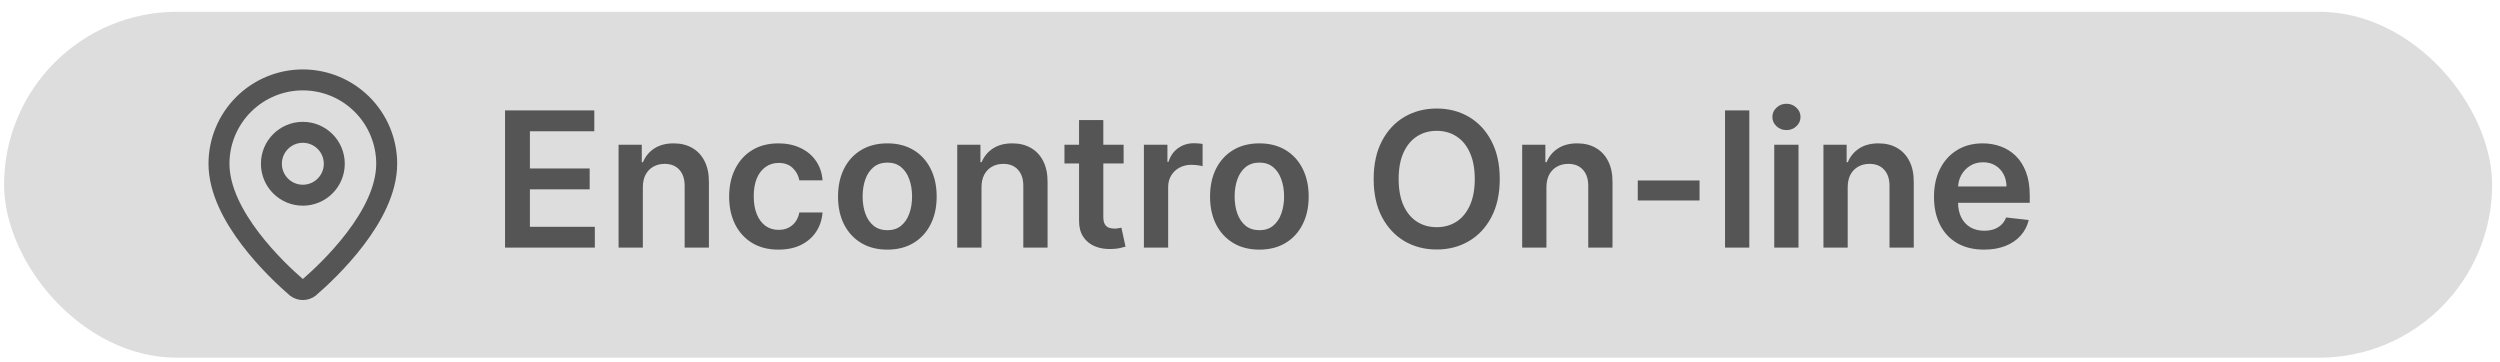
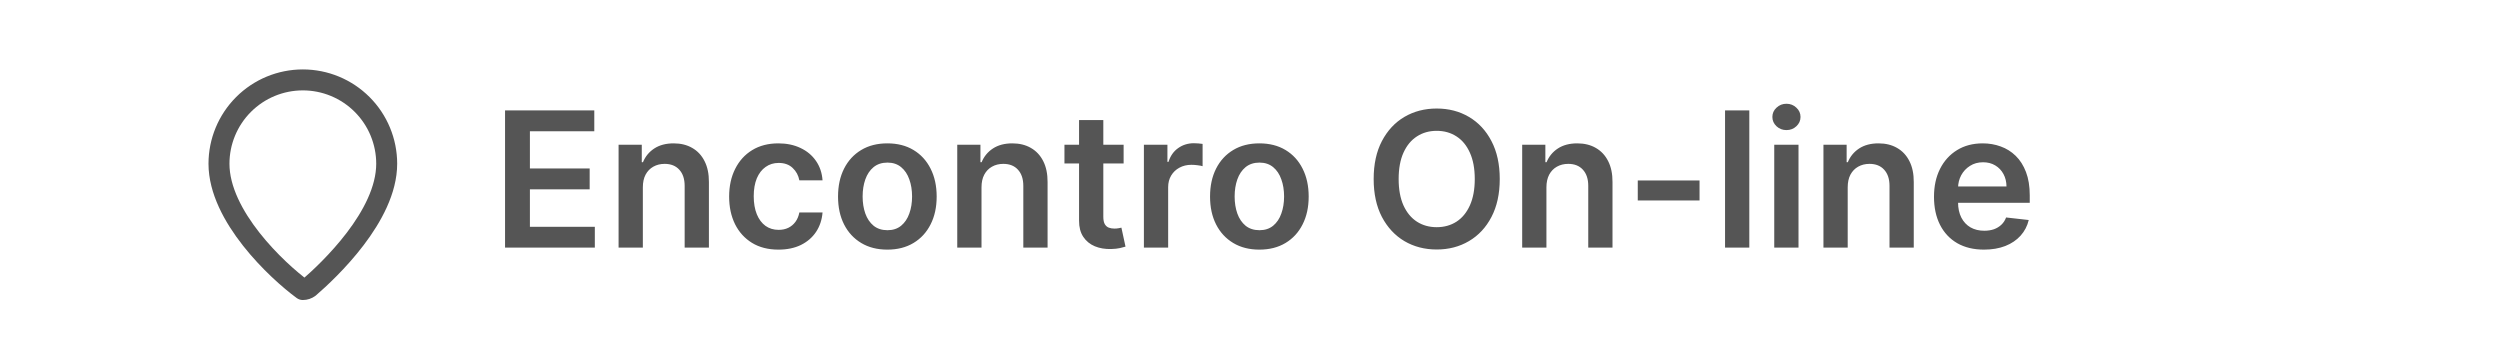
<svg xmlns="http://www.w3.org/2000/svg" width="159" height="23" viewBox="0 0 159 23" fill="none">
-   <rect x="0.26" y="0.749" width="158.239" height="22" rx="11" fill="#DDDDDD" />
-   <path d="M24.594 10.415C24.594 13.744 20.901 17.211 19.661 18.281C19.546 18.368 19.405 18.415 19.261 18.415C19.116 18.415 18.975 18.368 18.86 18.281C17.62 17.211 13.927 13.744 13.927 10.415C13.927 9.001 14.489 7.644 15.489 6.644C16.489 5.644 17.846 5.082 19.261 5.082C20.675 5.082 22.032 5.644 23.032 6.644C24.032 7.644 24.594 9.001 24.594 10.415Z" stroke="#555555" stroke-width="1.333" stroke-linecap="round" stroke-linejoin="round" />
-   <path d="M19.261 12.415C20.365 12.415 21.261 11.52 21.261 10.415C21.261 9.31 20.365 8.415 19.261 8.415C18.156 8.415 17.261 9.31 17.261 10.415C17.261 11.52 18.156 12.415 19.261 12.415Z" stroke="#555555" stroke-width="1.333" stroke-linecap="round" stroke-linejoin="round" />
+   <path d="M24.594 10.415C24.594 13.744 20.901 17.211 19.661 18.281C19.546 18.368 19.405 18.415 19.261 18.415C17.62 17.211 13.927 13.744 13.927 10.415C13.927 9.001 14.489 7.644 15.489 6.644C16.489 5.644 17.846 5.082 19.261 5.082C20.675 5.082 22.032 5.644 23.032 6.644C24.032 7.644 24.594 9.001 24.594 10.415Z" stroke="#555555" stroke-width="1.333" stroke-linecap="round" stroke-linejoin="round" />
  <path d="M32.121 15.748V7.021H37.797V8.347H33.702V10.716H37.503V12.041H33.702V14.423H37.831V15.748H32.121ZM40.885 11.913V15.748H39.342V9.203H40.817V10.315H40.893C41.044 9.949 41.284 9.658 41.614 9.442C41.946 9.226 42.356 9.118 42.845 9.118C43.297 9.118 43.69 9.214 44.025 9.408C44.364 9.601 44.625 9.881 44.809 10.247C44.997 10.614 45.089 11.058 45.087 11.581V15.748H43.544V11.82C43.544 11.382 43.43 11.04 43.203 10.793C42.978 10.545 42.667 10.422 42.27 10.422C42 10.422 41.76 10.482 41.55 10.601C41.342 10.717 41.179 10.886 41.059 11.108C40.943 11.329 40.885 11.598 40.885 11.913ZM49.51 15.876C48.856 15.876 48.295 15.733 47.827 15.446C47.361 15.159 47.001 14.763 46.748 14.257C46.498 13.748 46.373 13.163 46.373 12.501C46.373 11.837 46.501 11.25 46.757 10.741C47.013 10.23 47.373 9.832 47.839 9.548C48.308 9.261 48.862 9.118 49.501 9.118C50.032 9.118 50.503 9.216 50.912 9.412C51.324 9.605 51.652 9.879 51.896 10.234C52.141 10.587 52.28 10.998 52.314 11.47H50.839C50.78 11.155 50.638 10.892 50.413 10.682C50.192 10.469 49.895 10.362 49.523 10.362C49.207 10.362 48.93 10.447 48.692 10.618C48.453 10.786 48.267 11.027 48.133 11.342C48.003 11.658 47.937 12.036 47.937 12.476C47.937 12.922 48.003 13.305 48.133 13.626C48.264 13.945 48.447 14.19 48.683 14.364C48.922 14.534 49.202 14.619 49.523 14.619C49.75 14.619 49.953 14.577 50.132 14.491C50.314 14.403 50.466 14.277 50.588 14.112C50.71 13.947 50.794 13.747 50.839 13.511H52.314C52.277 13.974 52.141 14.385 51.905 14.743C51.669 15.098 51.348 15.376 50.942 15.578C50.535 15.777 50.058 15.876 49.51 15.876ZM56.436 15.876C55.796 15.876 55.242 15.736 54.774 15.454C54.305 15.173 53.941 14.78 53.683 14.274C53.427 13.768 53.299 13.178 53.299 12.501C53.299 11.825 53.427 11.233 53.683 10.724C53.941 10.216 54.305 9.821 54.774 9.54C55.242 9.258 55.796 9.118 56.436 9.118C57.075 9.118 57.629 9.258 58.097 9.54C58.566 9.821 58.928 10.216 59.184 10.724C59.443 11.233 59.572 11.825 59.572 12.501C59.572 13.178 59.443 13.768 59.184 14.274C58.928 14.78 58.566 15.173 58.097 15.454C57.629 15.736 57.075 15.876 56.436 15.876ZM56.444 14.641C56.791 14.641 57.081 14.545 57.313 14.355C57.546 14.162 57.72 13.903 57.833 13.579C57.95 13.256 58.008 12.895 58.008 12.497C58.008 12.097 57.95 11.734 57.833 11.411C57.72 11.084 57.546 10.824 57.313 10.631C57.081 10.438 56.791 10.341 56.444 10.341C56.089 10.341 55.794 10.438 55.558 10.631C55.325 10.824 55.15 11.084 55.034 11.411C54.92 11.734 54.863 12.097 54.863 12.497C54.863 12.895 54.92 13.256 55.034 13.579C55.15 13.903 55.325 14.162 55.558 14.355C55.794 14.545 56.089 14.641 56.444 14.641ZM62.424 11.913V15.748H60.881V9.203H62.356V10.315H62.432C62.583 9.949 62.823 9.658 63.153 9.442C63.485 9.226 63.895 9.118 64.384 9.118C64.836 9.118 65.229 9.214 65.564 9.408C65.903 9.601 66.164 9.881 66.349 10.247C66.536 10.614 66.628 11.058 66.626 11.581V15.748H65.083V11.82C65.083 11.382 64.969 11.04 64.742 10.793C64.518 10.545 64.207 10.422 63.809 10.422C63.539 10.422 63.299 10.482 63.089 10.601C62.881 10.717 62.718 10.886 62.599 11.108C62.482 11.329 62.424 11.598 62.424 11.913ZM71.462 9.203V10.396H67.699V9.203H71.462ZM68.628 7.635H70.171V13.78C70.171 13.987 70.202 14.146 70.265 14.257C70.33 14.365 70.415 14.439 70.52 14.479C70.626 14.518 70.742 14.538 70.87 14.538C70.966 14.538 71.055 14.531 71.134 14.517C71.216 14.503 71.279 14.49 71.322 14.479L71.582 15.685C71.499 15.713 71.381 15.744 71.228 15.778C71.077 15.812 70.893 15.832 70.674 15.838C70.287 15.849 69.939 15.791 69.63 15.663C69.32 15.533 69.074 15.331 68.893 15.058C68.714 14.786 68.626 14.445 68.628 14.036V7.635ZM72.752 15.748V9.203H74.248V10.294H74.316C74.436 9.916 74.64 9.625 74.93 9.42C75.222 9.213 75.556 9.109 75.931 9.109C76.016 9.109 76.112 9.114 76.217 9.122C76.325 9.128 76.414 9.138 76.485 9.152V10.571C76.42 10.548 76.316 10.528 76.174 10.511C76.035 10.491 75.9 10.482 75.769 10.482C75.488 10.482 75.235 10.543 75.011 10.665C74.789 10.784 74.615 10.95 74.487 11.163C74.359 11.376 74.295 11.622 74.295 11.9V15.748H72.752ZM80.096 15.876C79.457 15.876 78.903 15.736 78.434 15.454C77.965 15.173 77.601 14.78 77.343 14.274C77.087 13.768 76.959 13.178 76.959 12.501C76.959 11.825 77.087 11.233 77.343 10.724C77.601 10.216 77.965 9.821 78.434 9.54C78.903 9.258 79.457 9.118 80.096 9.118C80.735 9.118 81.289 9.258 81.758 9.54C82.226 9.821 82.589 10.216 82.844 10.724C83.103 11.233 83.232 11.825 83.232 12.501C83.232 13.178 83.103 13.768 82.844 14.274C82.589 14.78 82.226 15.173 81.758 15.454C81.289 15.736 80.735 15.876 80.096 15.876ZM80.104 14.641C80.451 14.641 80.741 14.545 80.974 14.355C81.207 14.162 81.38 13.903 81.493 13.579C81.61 13.256 81.668 12.895 81.668 12.497C81.668 12.097 81.61 11.734 81.493 11.411C81.38 11.084 81.207 10.824 80.974 10.631C80.741 10.438 80.451 10.341 80.104 10.341C79.749 10.341 79.454 10.438 79.218 10.631C78.985 10.824 78.81 11.084 78.694 11.411C78.58 11.734 78.523 12.097 78.523 12.497C78.523 12.895 78.58 13.256 78.694 13.579C78.81 13.903 78.985 14.162 79.218 14.355C79.454 14.545 79.749 14.641 80.104 14.641ZM95.384 11.385C95.384 12.325 95.208 13.131 94.856 13.801C94.507 14.469 94.029 14.98 93.424 15.335C92.822 15.69 92.139 15.868 91.374 15.868C90.61 15.868 89.926 15.69 89.32 15.335C88.718 14.977 88.241 14.464 87.889 13.797C87.539 13.126 87.365 12.322 87.365 11.385C87.365 10.445 87.539 9.641 87.889 8.973C88.241 8.303 88.718 7.79 89.32 7.435C89.926 7.08 90.61 6.902 91.374 6.902C92.139 6.902 92.822 7.08 93.424 7.435C94.029 7.79 94.507 8.303 94.856 8.973C95.208 9.641 95.384 10.445 95.384 11.385ZM93.795 11.385C93.795 10.723 93.691 10.165 93.484 9.71C93.279 9.253 92.995 8.908 92.632 8.675C92.268 8.439 91.849 8.321 91.374 8.321C90.9 8.321 90.481 8.439 90.117 8.675C89.754 8.908 89.468 9.253 89.261 9.71C89.056 10.165 88.954 10.723 88.954 11.385C88.954 12.047 89.056 12.607 89.261 13.064C89.468 13.518 89.754 13.864 90.117 14.099C90.481 14.332 90.9 14.449 91.374 14.449C91.849 14.449 92.268 14.332 92.632 14.099C92.995 13.864 93.279 13.518 93.484 13.064C93.691 12.607 93.795 12.047 93.795 11.385ZM98.353 11.913V15.748H96.811V9.203H98.285V10.315H98.362C98.513 9.949 98.753 9.658 99.082 9.442C99.415 9.226 99.825 9.118 100.314 9.118C100.765 9.118 101.159 9.214 101.494 9.408C101.832 9.601 102.094 9.881 102.278 10.247C102.466 10.614 102.558 11.058 102.555 11.581V15.748H101.013V11.82C101.013 11.382 100.899 11.04 100.672 10.793C100.447 10.545 100.136 10.422 99.739 10.422C99.469 10.422 99.228 10.482 99.018 10.601C98.811 10.717 98.648 10.886 98.528 11.108C98.412 11.329 98.353 11.598 98.353 11.913ZM108.091 11.479V12.748H104.162V11.479H108.091ZM111.256 7.021V15.748H109.713V7.021H111.256ZM112.842 15.748V9.203H114.385V15.748H112.842ZM113.618 8.274C113.373 8.274 113.163 8.193 112.987 8.031C112.811 7.866 112.723 7.669 112.723 7.439C112.723 7.206 112.811 7.008 112.987 6.847C113.163 6.682 113.373 6.599 113.618 6.599C113.865 6.599 114.075 6.682 114.248 6.847C114.425 7.008 114.513 7.206 114.513 7.439C114.513 7.669 114.425 7.866 114.248 8.031C114.075 8.193 113.865 8.274 113.618 8.274ZM117.514 11.913V15.748H115.971V9.203H117.446V10.315H117.522C117.673 9.949 117.913 9.658 118.242 9.442C118.575 9.226 118.985 9.118 119.474 9.118C119.926 9.118 120.319 9.214 120.654 9.408C120.992 9.601 121.254 9.881 121.438 10.247C121.626 10.614 121.718 11.058 121.715 11.581V15.748H120.173V11.82C120.173 11.382 120.059 11.04 119.832 10.793C119.607 10.545 119.296 10.422 118.899 10.422C118.629 10.422 118.389 10.482 118.178 10.601C117.971 10.717 117.808 10.886 117.688 11.108C117.572 11.329 117.514 11.598 117.514 11.913ZM126.181 15.876C125.525 15.876 124.958 15.74 124.481 15.467C124.007 15.192 123.642 14.803 123.386 14.3C123.13 13.794 123.002 13.199 123.002 12.514C123.002 11.841 123.13 11.25 123.386 10.741C123.644 10.23 124.005 9.832 124.468 9.548C124.931 9.261 125.475 9.118 126.1 9.118C126.504 9.118 126.884 9.183 127.242 9.314C127.603 9.442 127.921 9.641 128.197 9.91C128.475 10.18 128.694 10.524 128.853 10.942C129.012 11.357 129.092 11.851 129.092 12.425V12.898H123.727V11.858H127.613C127.61 11.562 127.546 11.3 127.421 11.07C127.296 10.837 127.122 10.653 126.897 10.52C126.676 10.386 126.417 10.32 126.122 10.32C125.806 10.32 125.529 10.396 125.291 10.55C125.052 10.7 124.866 10.899 124.732 11.146C124.602 11.391 124.535 11.659 124.532 11.952V12.859C124.532 13.24 124.602 13.567 124.741 13.839C124.88 14.109 125.075 14.317 125.325 14.462C125.575 14.604 125.867 14.675 126.203 14.675C126.427 14.675 126.63 14.643 126.812 14.581C126.994 14.516 127.151 14.42 127.285 14.295C127.419 14.17 127.519 14.016 127.588 13.831L129.028 13.993C128.937 14.373 128.764 14.706 128.508 14.99C128.255 15.271 127.931 15.49 127.536 15.646C127.142 15.8 126.69 15.876 126.181 15.876Z" fill="#555555" />
</svg>